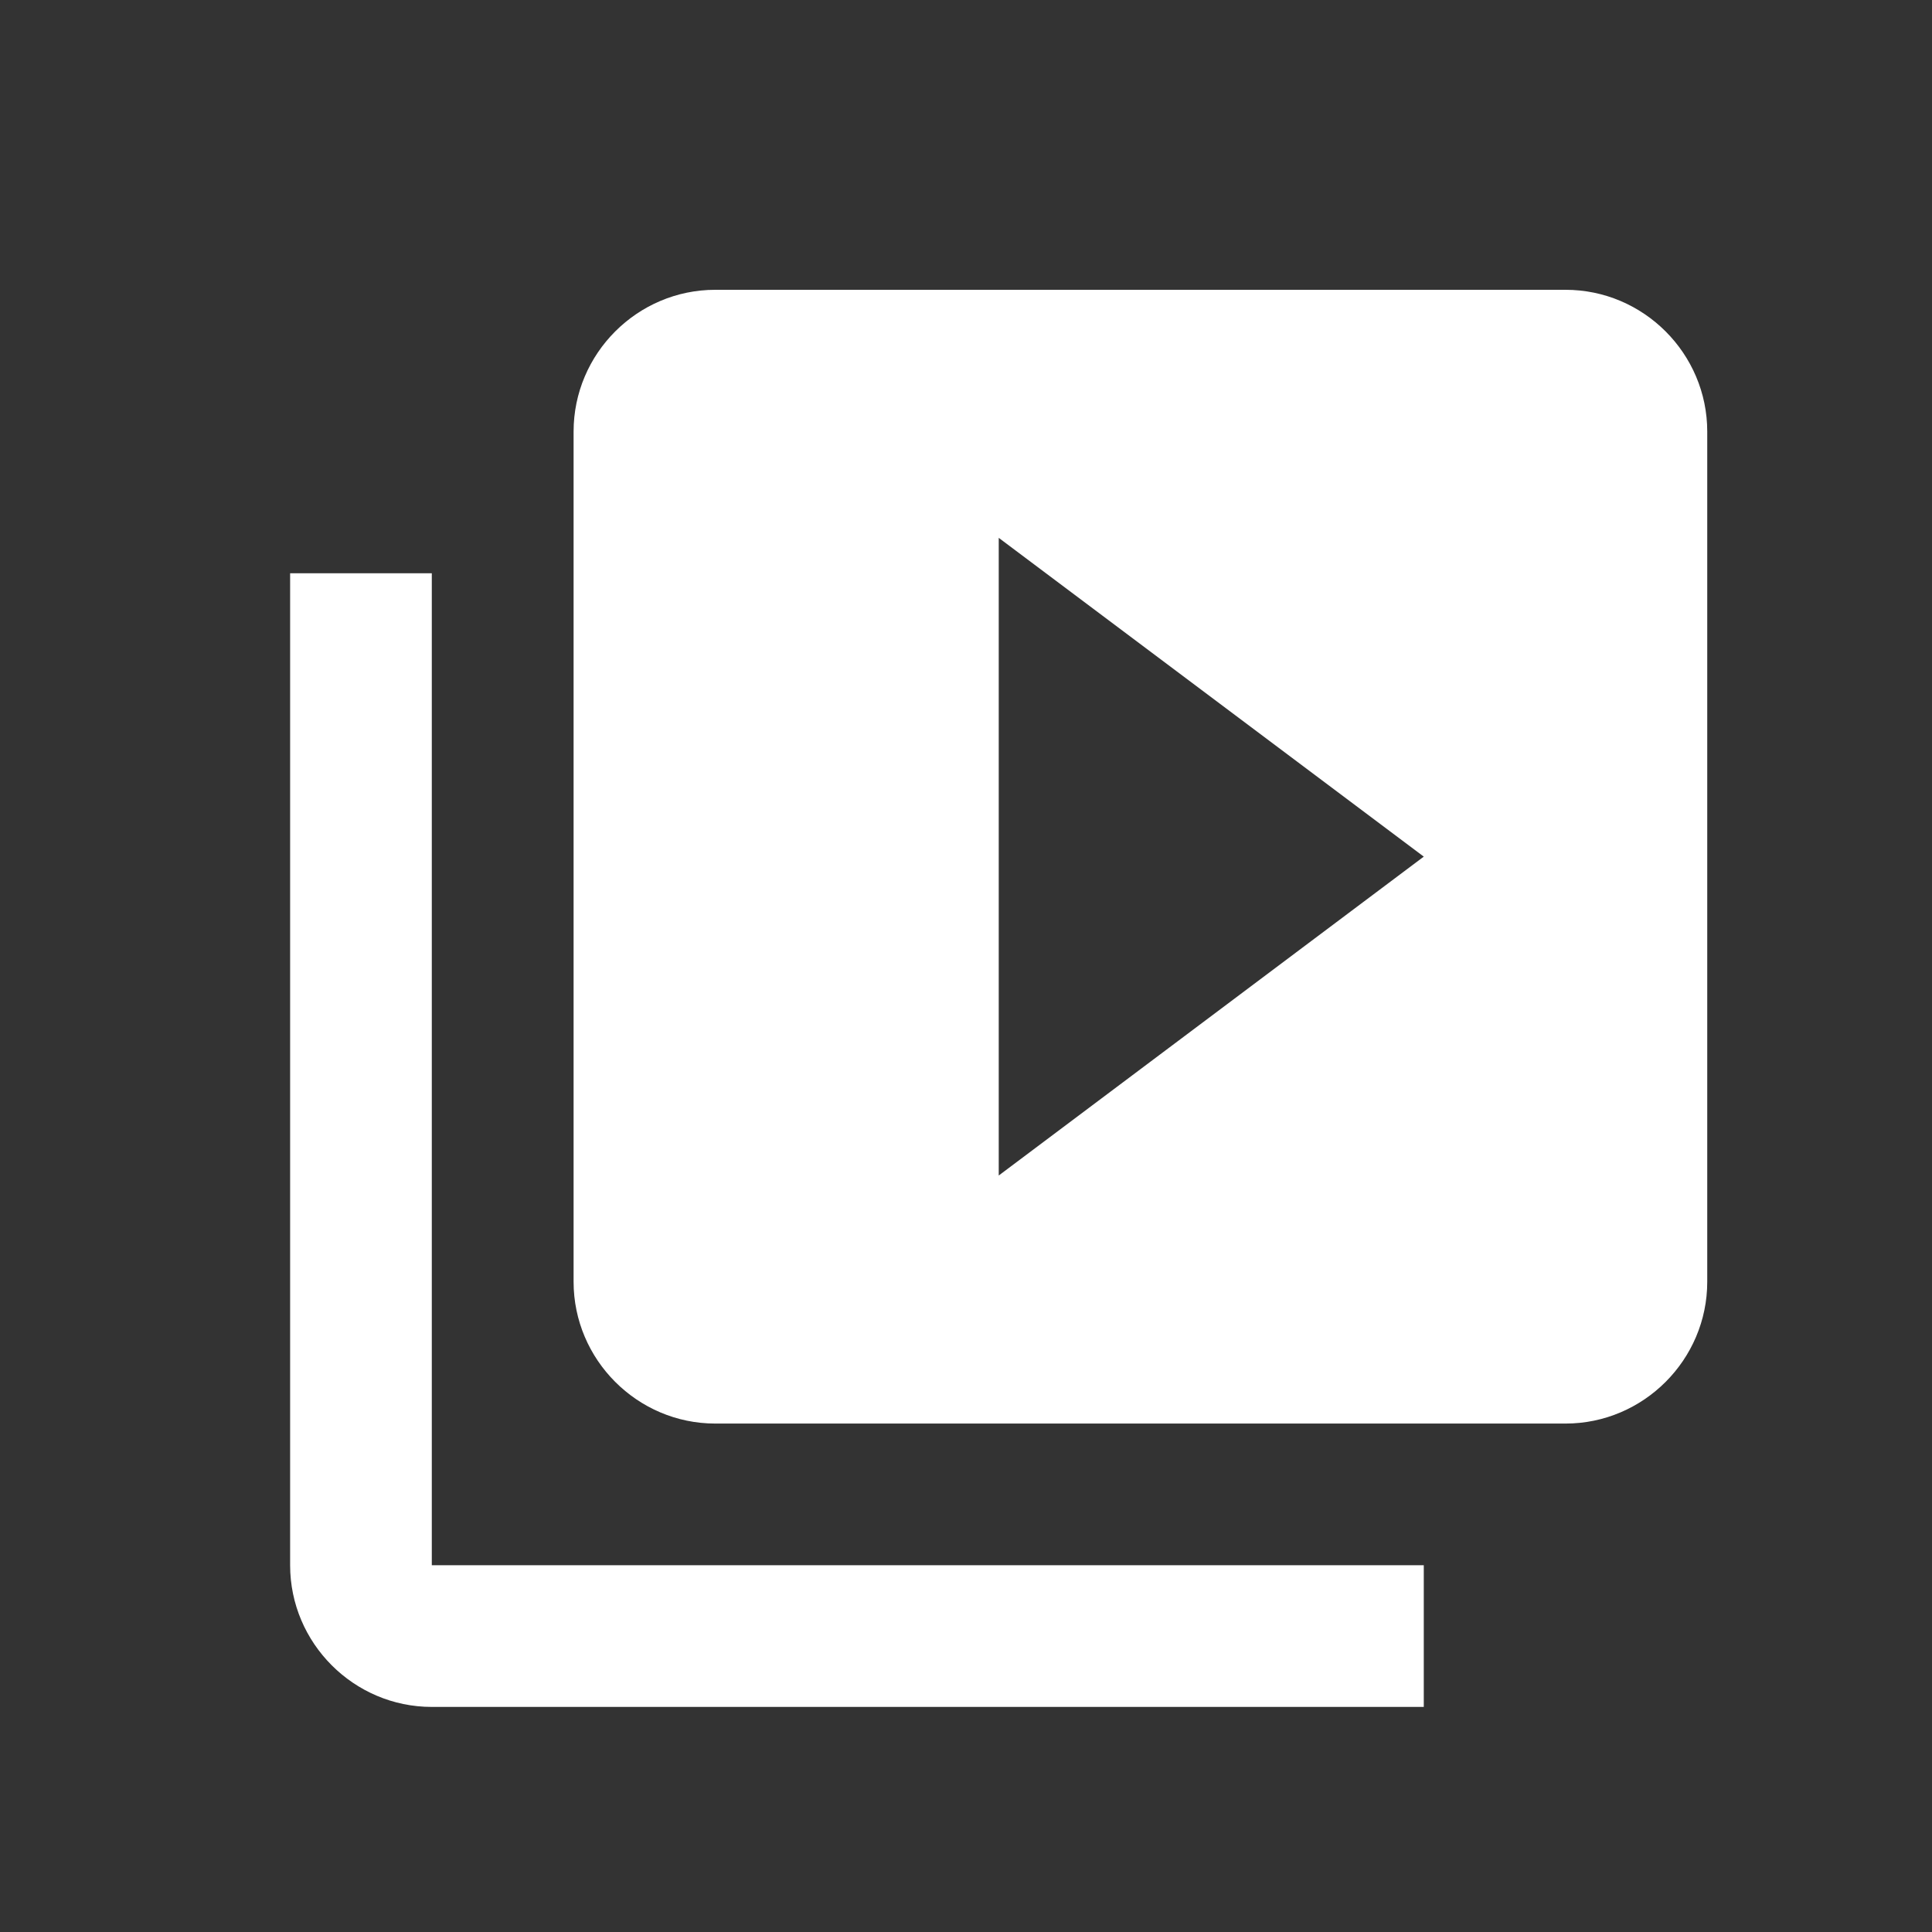
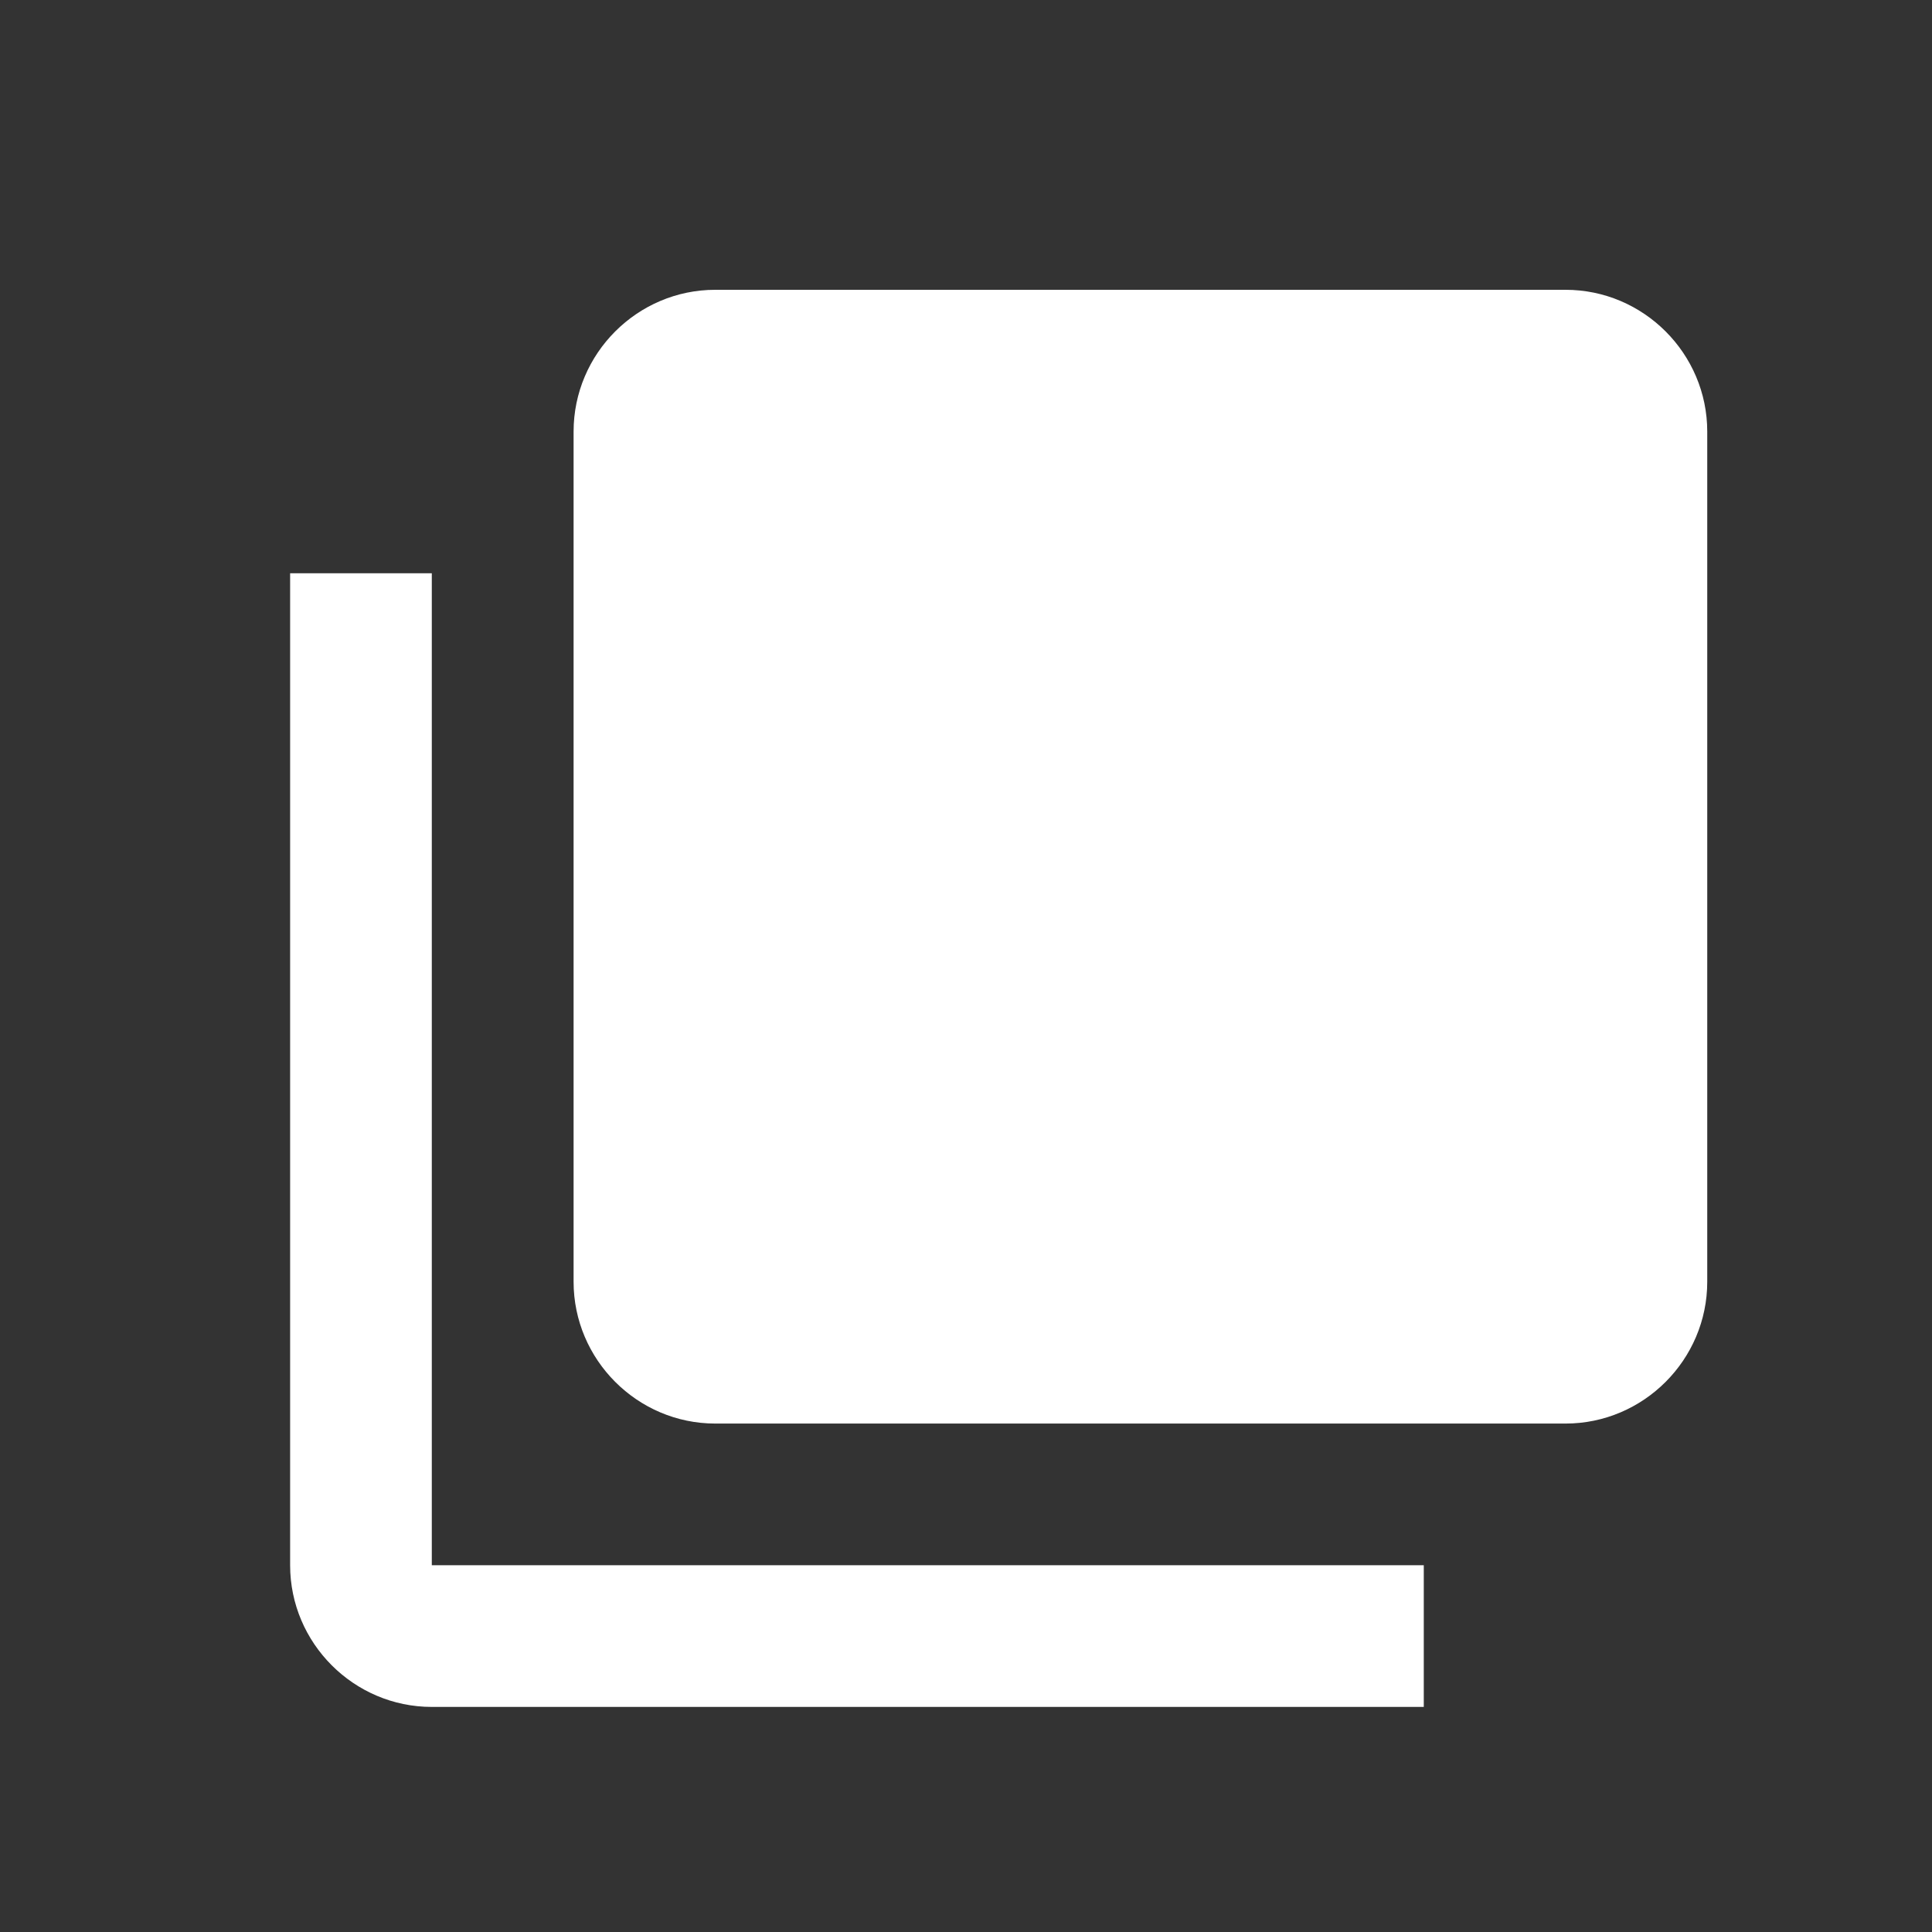
<svg xmlns="http://www.w3.org/2000/svg" width="18" height="18" viewBox="0 0 18 18" fill="none">
  <rect x="0" y="0" width="18" height="18" fill="#333333" stroke="none" />
-   <path d="M4.023 5.341H2.703V14.583C2.703 15.309 3.297 15.903 4.023 15.903H13.265V14.583H4.023V5.341ZM14.586 2.7H6.664C5.938 2.7 5.344 3.294 5.344 4.021V11.942C5.344 12.668 5.938 13.263 6.664 13.263H14.586C15.312 13.263 15.906 12.668 15.906 11.942V4.021C15.906 3.294 15.312 2.7 14.586 2.7ZM9.305 10.952V5.011L13.265 7.981L9.305 10.952Z" fill="white" />
+   <path d="M4.023 5.341H2.703V14.583C2.703 15.309 3.297 15.903 4.023 15.903H13.265V14.583H4.023V5.341ZM14.586 2.7H6.664C5.938 2.7 5.344 3.294 5.344 4.021V11.942C5.344 12.668 5.938 13.263 6.664 13.263H14.586C15.312 13.263 15.906 12.668 15.906 11.942V4.021C15.906 3.294 15.312 2.7 14.586 2.7ZM9.305 10.952V5.011L9.305 10.952Z" fill="white" />
</svg>